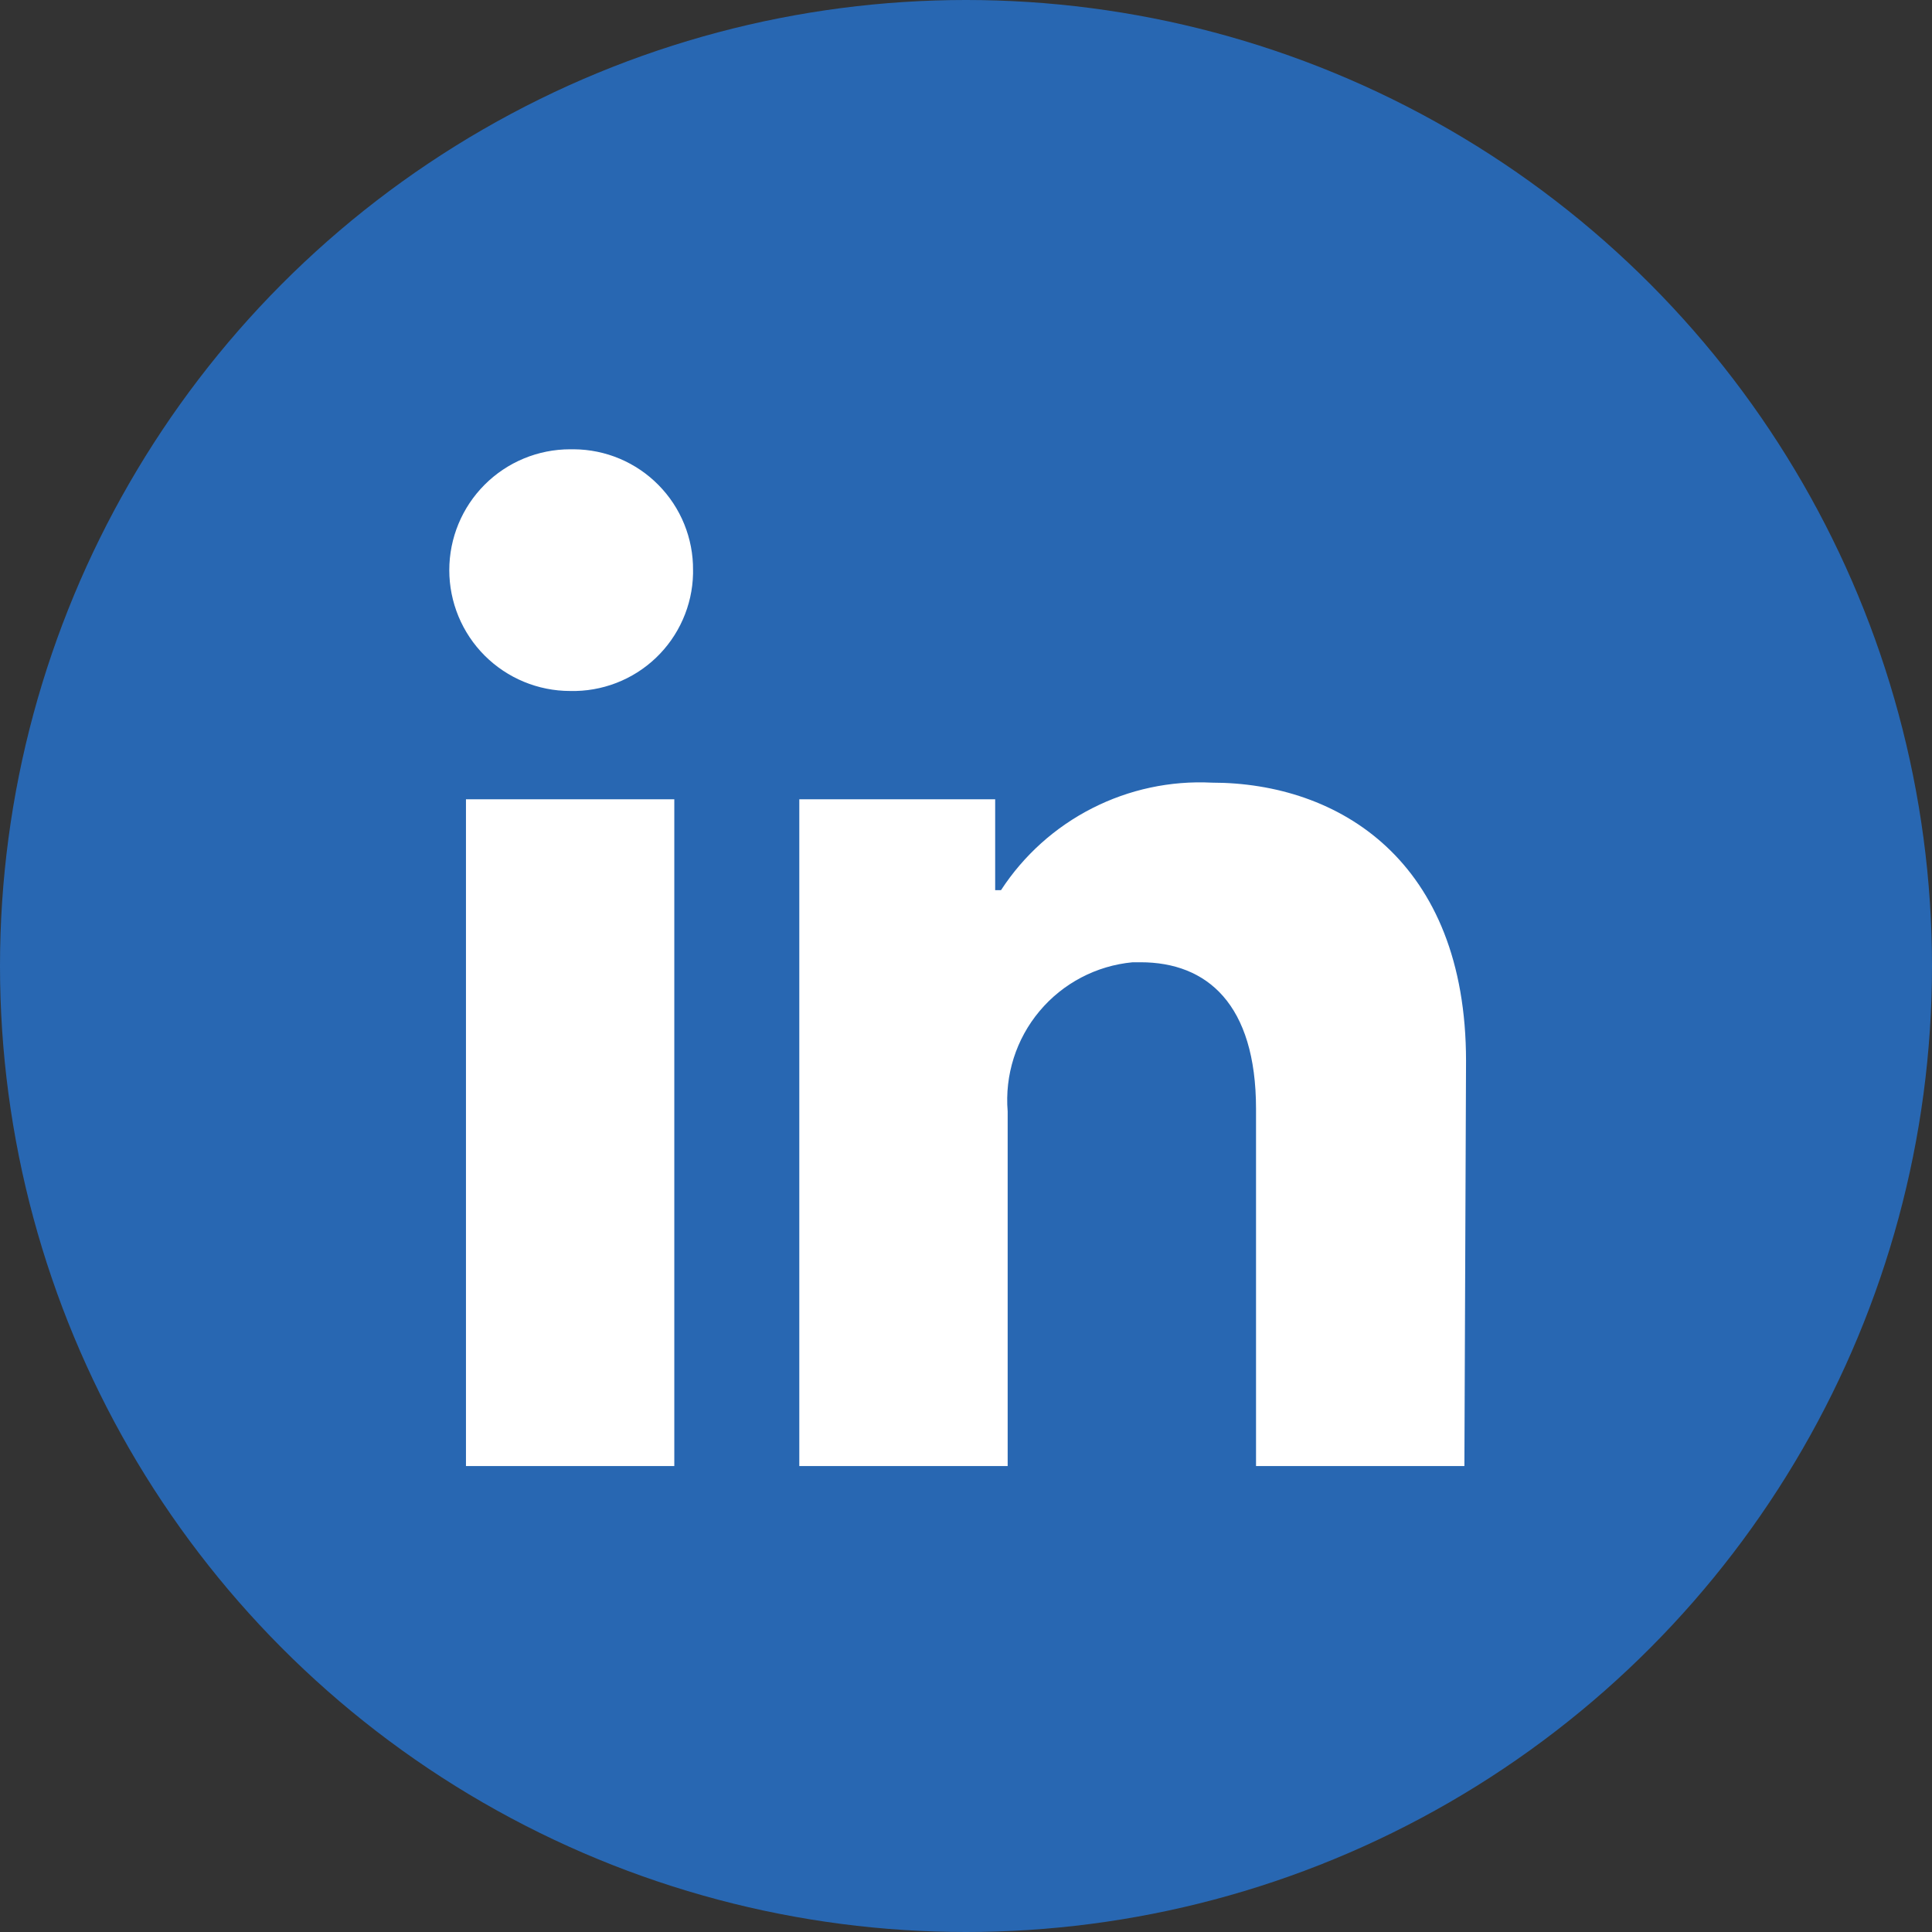
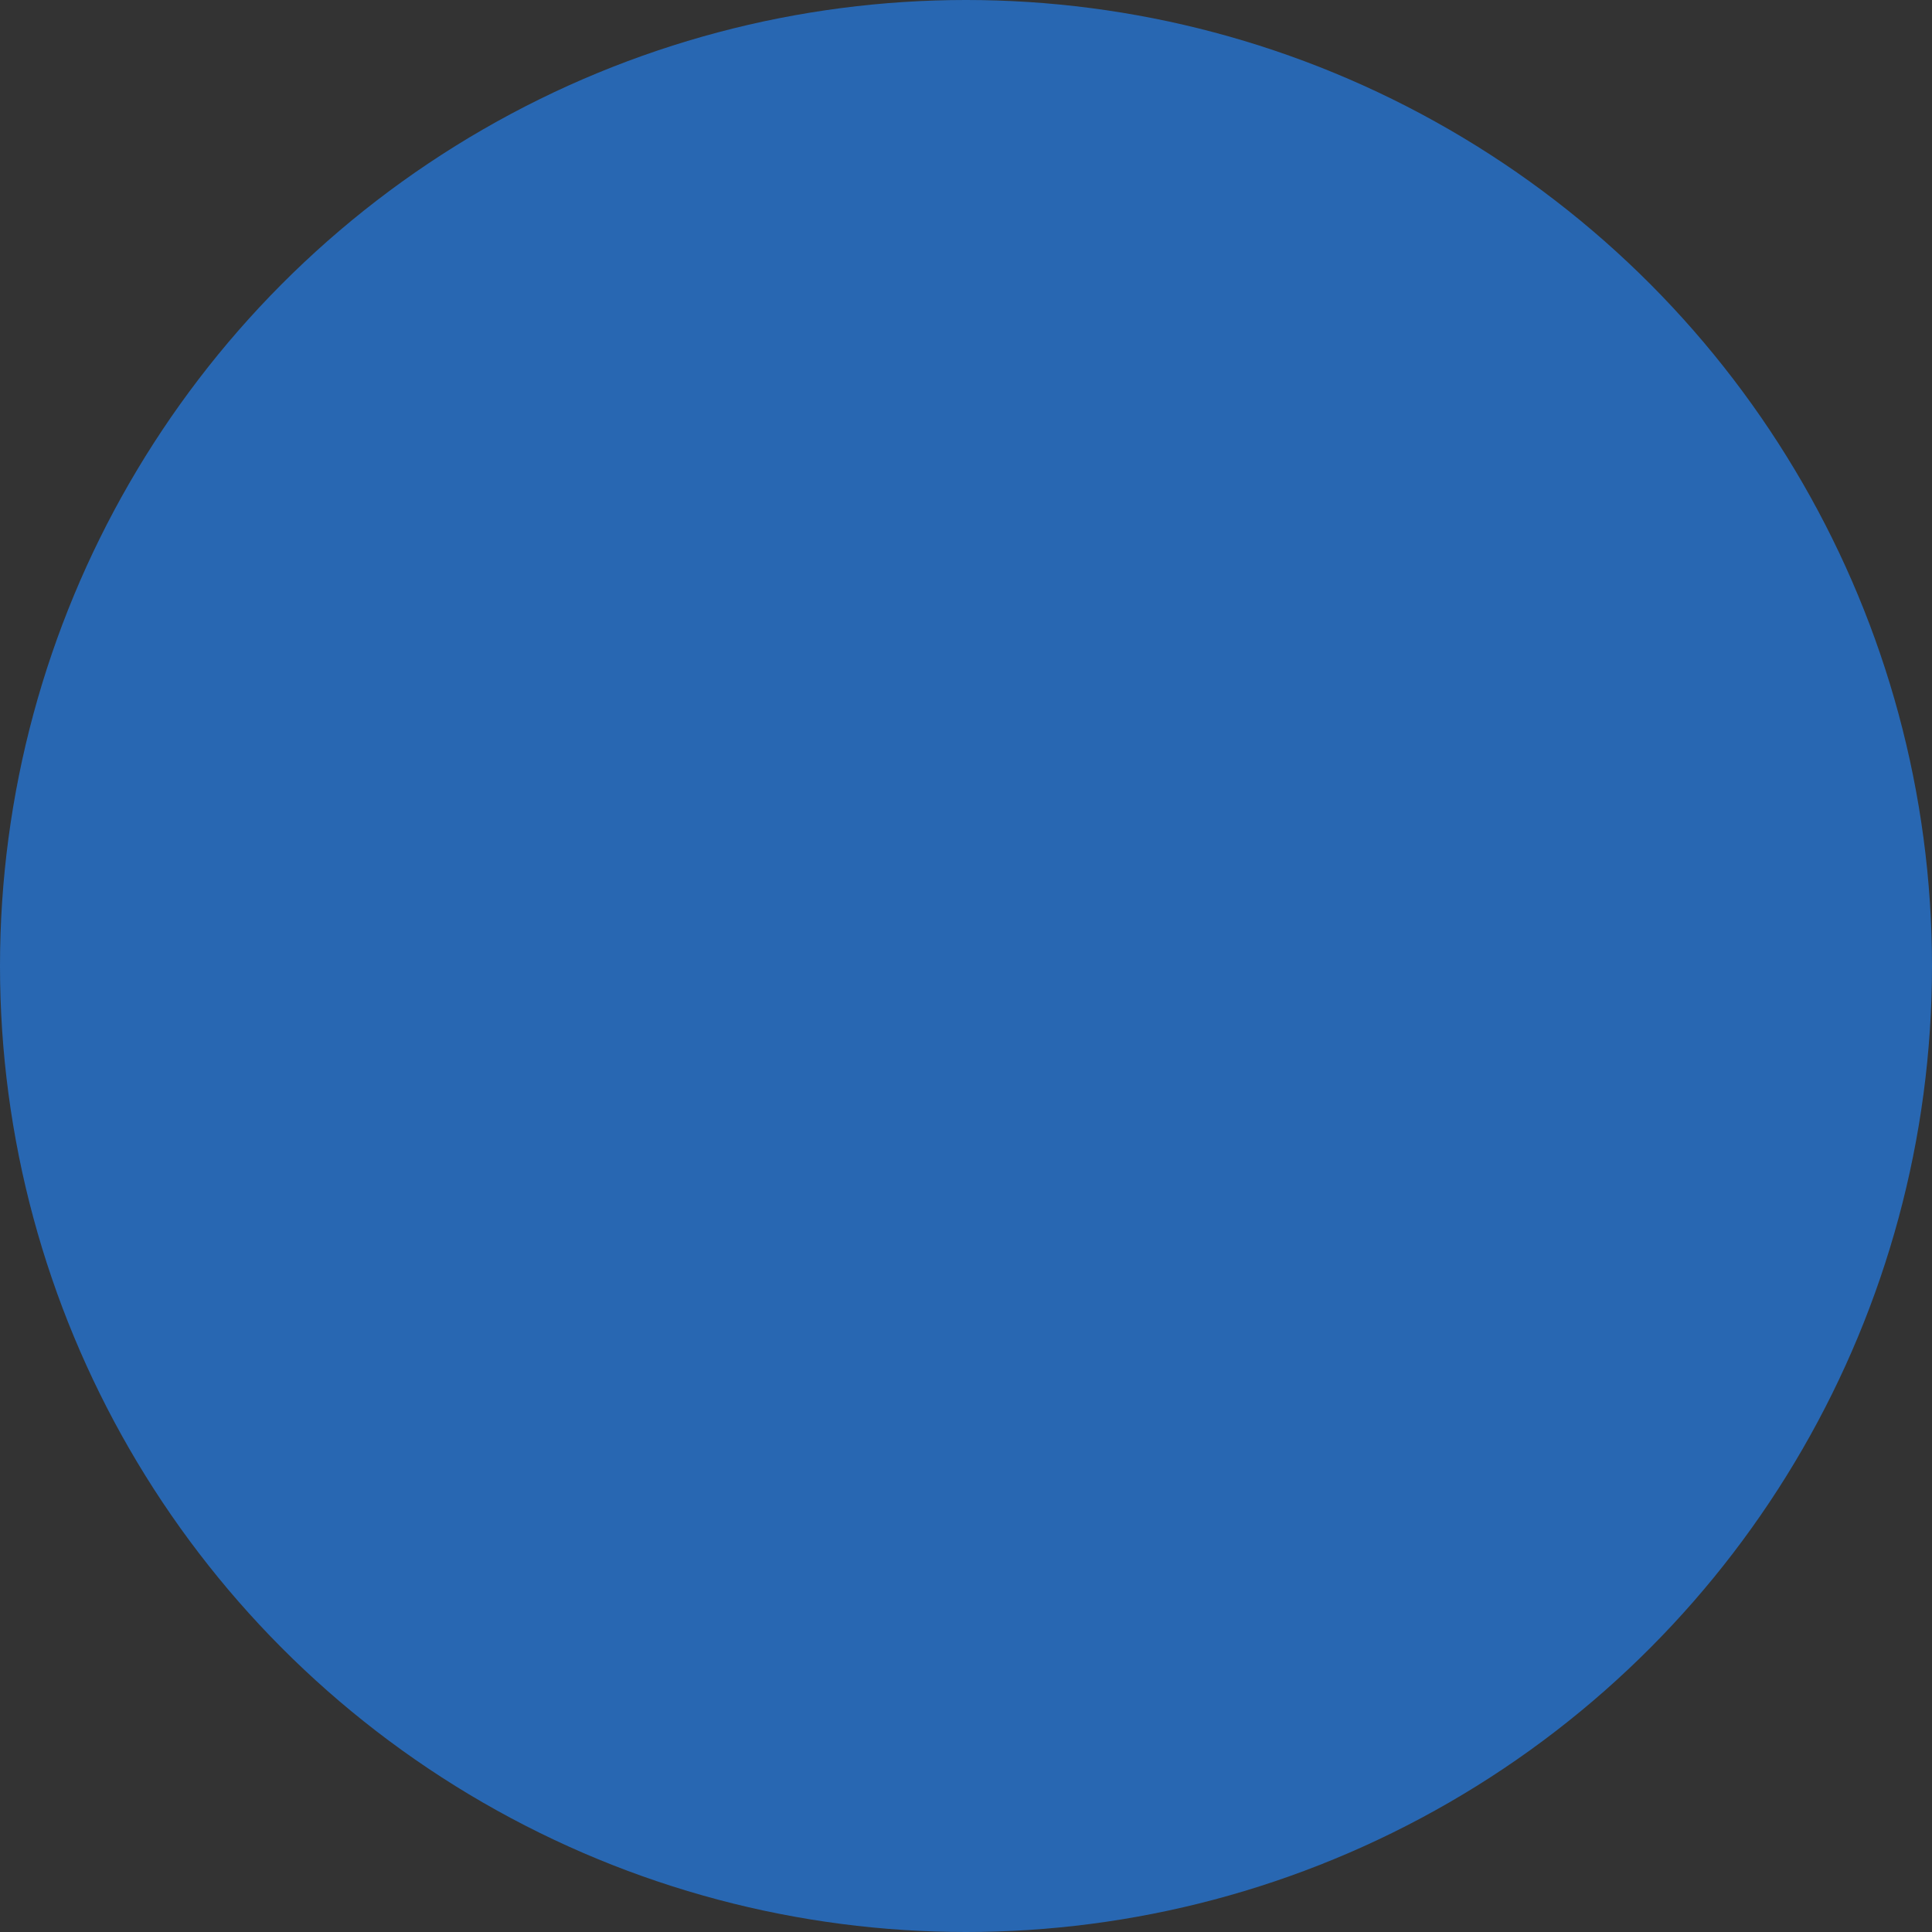
<svg xmlns="http://www.w3.org/2000/svg" width="60" height="60" viewBox="0 0 60 60" fill="none">
  <rect x="0" y="0" width="60" height="60" fill="#333333" stroke="none" />
  <circle cx="30" cy="30" r="30" fill="#2867B2" />
-   <rect x="10" y="10" width="40" height="39" fill="white" />
-   <path d="M52 11.235V48.765C52 49.623 51.659 50.446 51.052 51.052C50.446 51.659 49.623 52 48.765 52H11.235C10.377 52 9.554 51.659 8.948 51.052C8.341 50.446 8 49.623 8 48.765V11.235C8 10.377 8.341 9.554 8.948 8.948C9.554 8.341 10.377 8 11.235 8H48.765C49.623 8 50.446 8.341 51.052 8.948C51.659 9.554 52 10.377 52 11.235V11.235ZM20.941 24.823H14.471V45.529H20.941V24.823ZM21.523 17.706C21.527 17.216 21.434 16.731 21.25 16.278C21.066 15.824 20.794 15.411 20.45 15.063C20.107 14.714 19.698 14.437 19.247 14.246C18.796 14.056 18.312 13.956 17.822 13.953H17.706C16.71 13.953 15.756 14.348 15.052 15.052C14.348 15.756 13.953 16.71 13.953 17.706C13.953 18.701 14.348 19.656 15.052 20.36C15.756 21.063 16.71 21.459 17.706 21.459V21.459C18.195 21.471 18.682 21.386 19.139 21.21C19.596 21.034 20.014 20.769 20.368 20.432C20.723 20.094 21.007 19.69 21.205 19.242C21.404 18.794 21.512 18.312 21.523 17.822V17.706ZM45.529 32.951C45.529 26.726 41.569 24.306 37.635 24.306C36.347 24.241 35.065 24.516 33.916 25.102C32.767 25.687 31.791 26.564 31.087 27.645H30.906V24.823H24.823V45.529H31.294V34.517C31.201 33.389 31.556 32.269 32.283 31.402C33.01 30.534 34.05 29.989 35.176 29.884H35.422C37.48 29.884 39.007 31.178 39.007 34.439V45.529H45.478L45.529 32.951Z" fill="#2867B2" />
</svg>